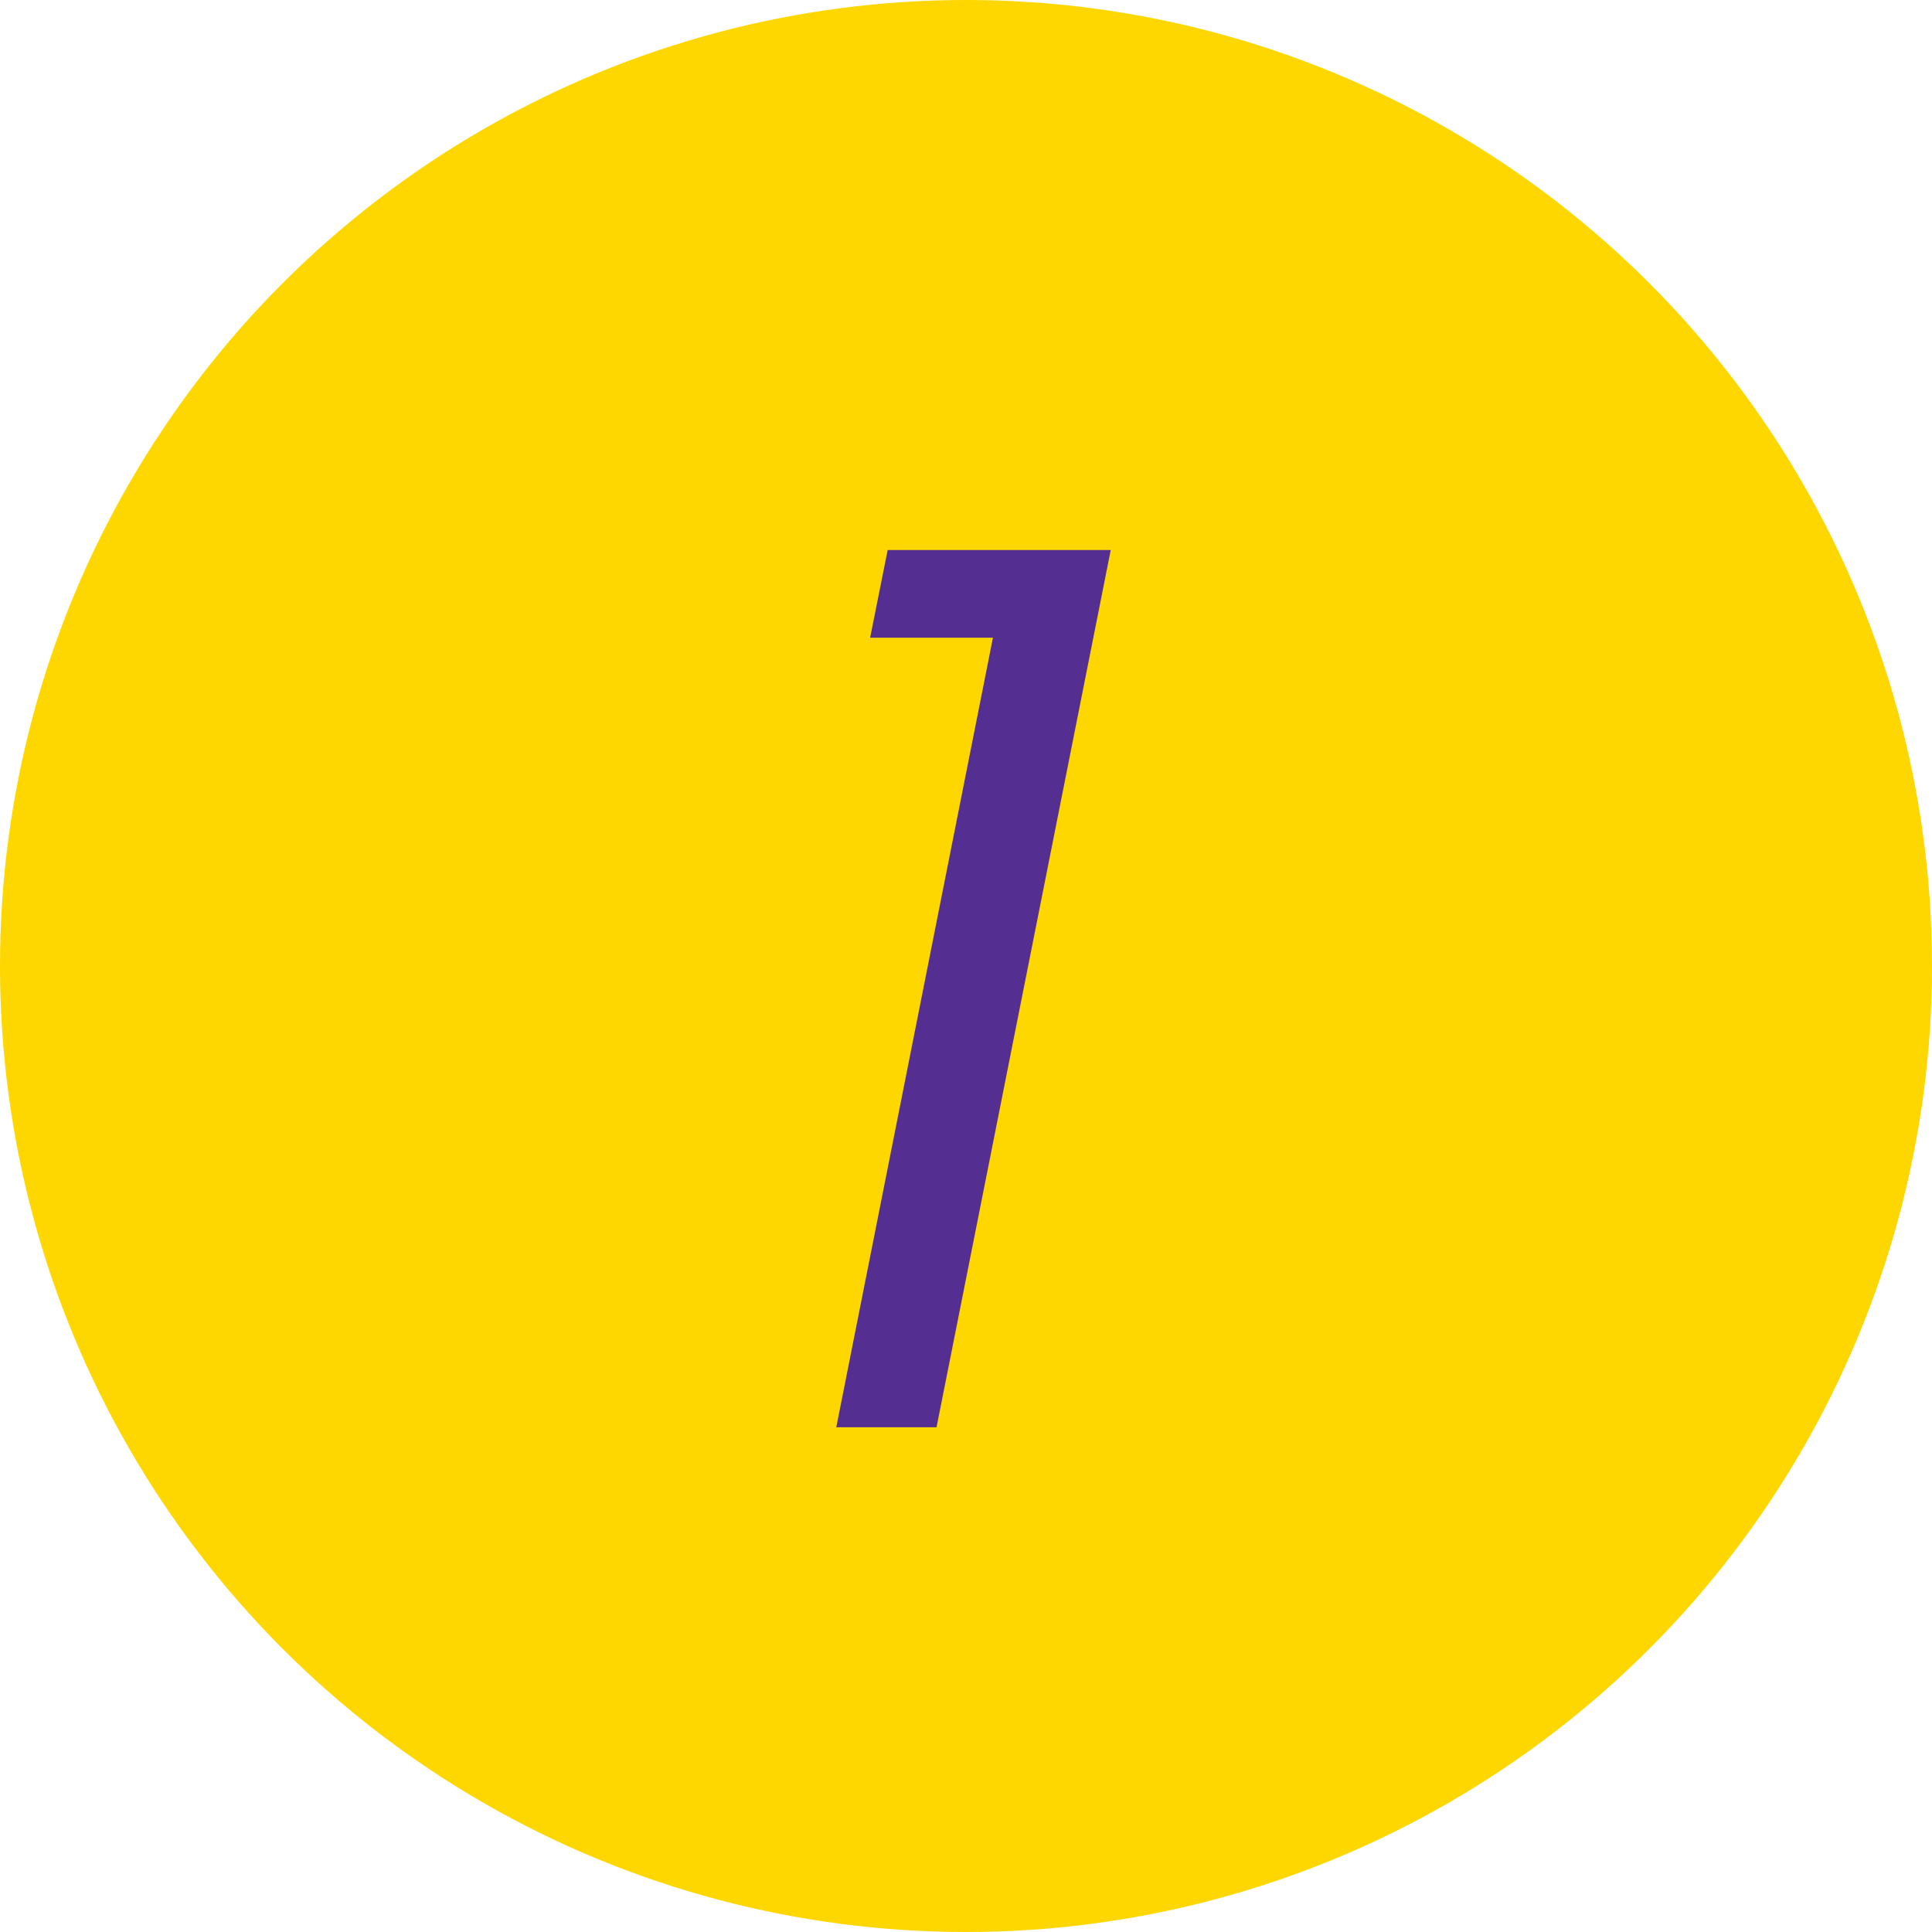
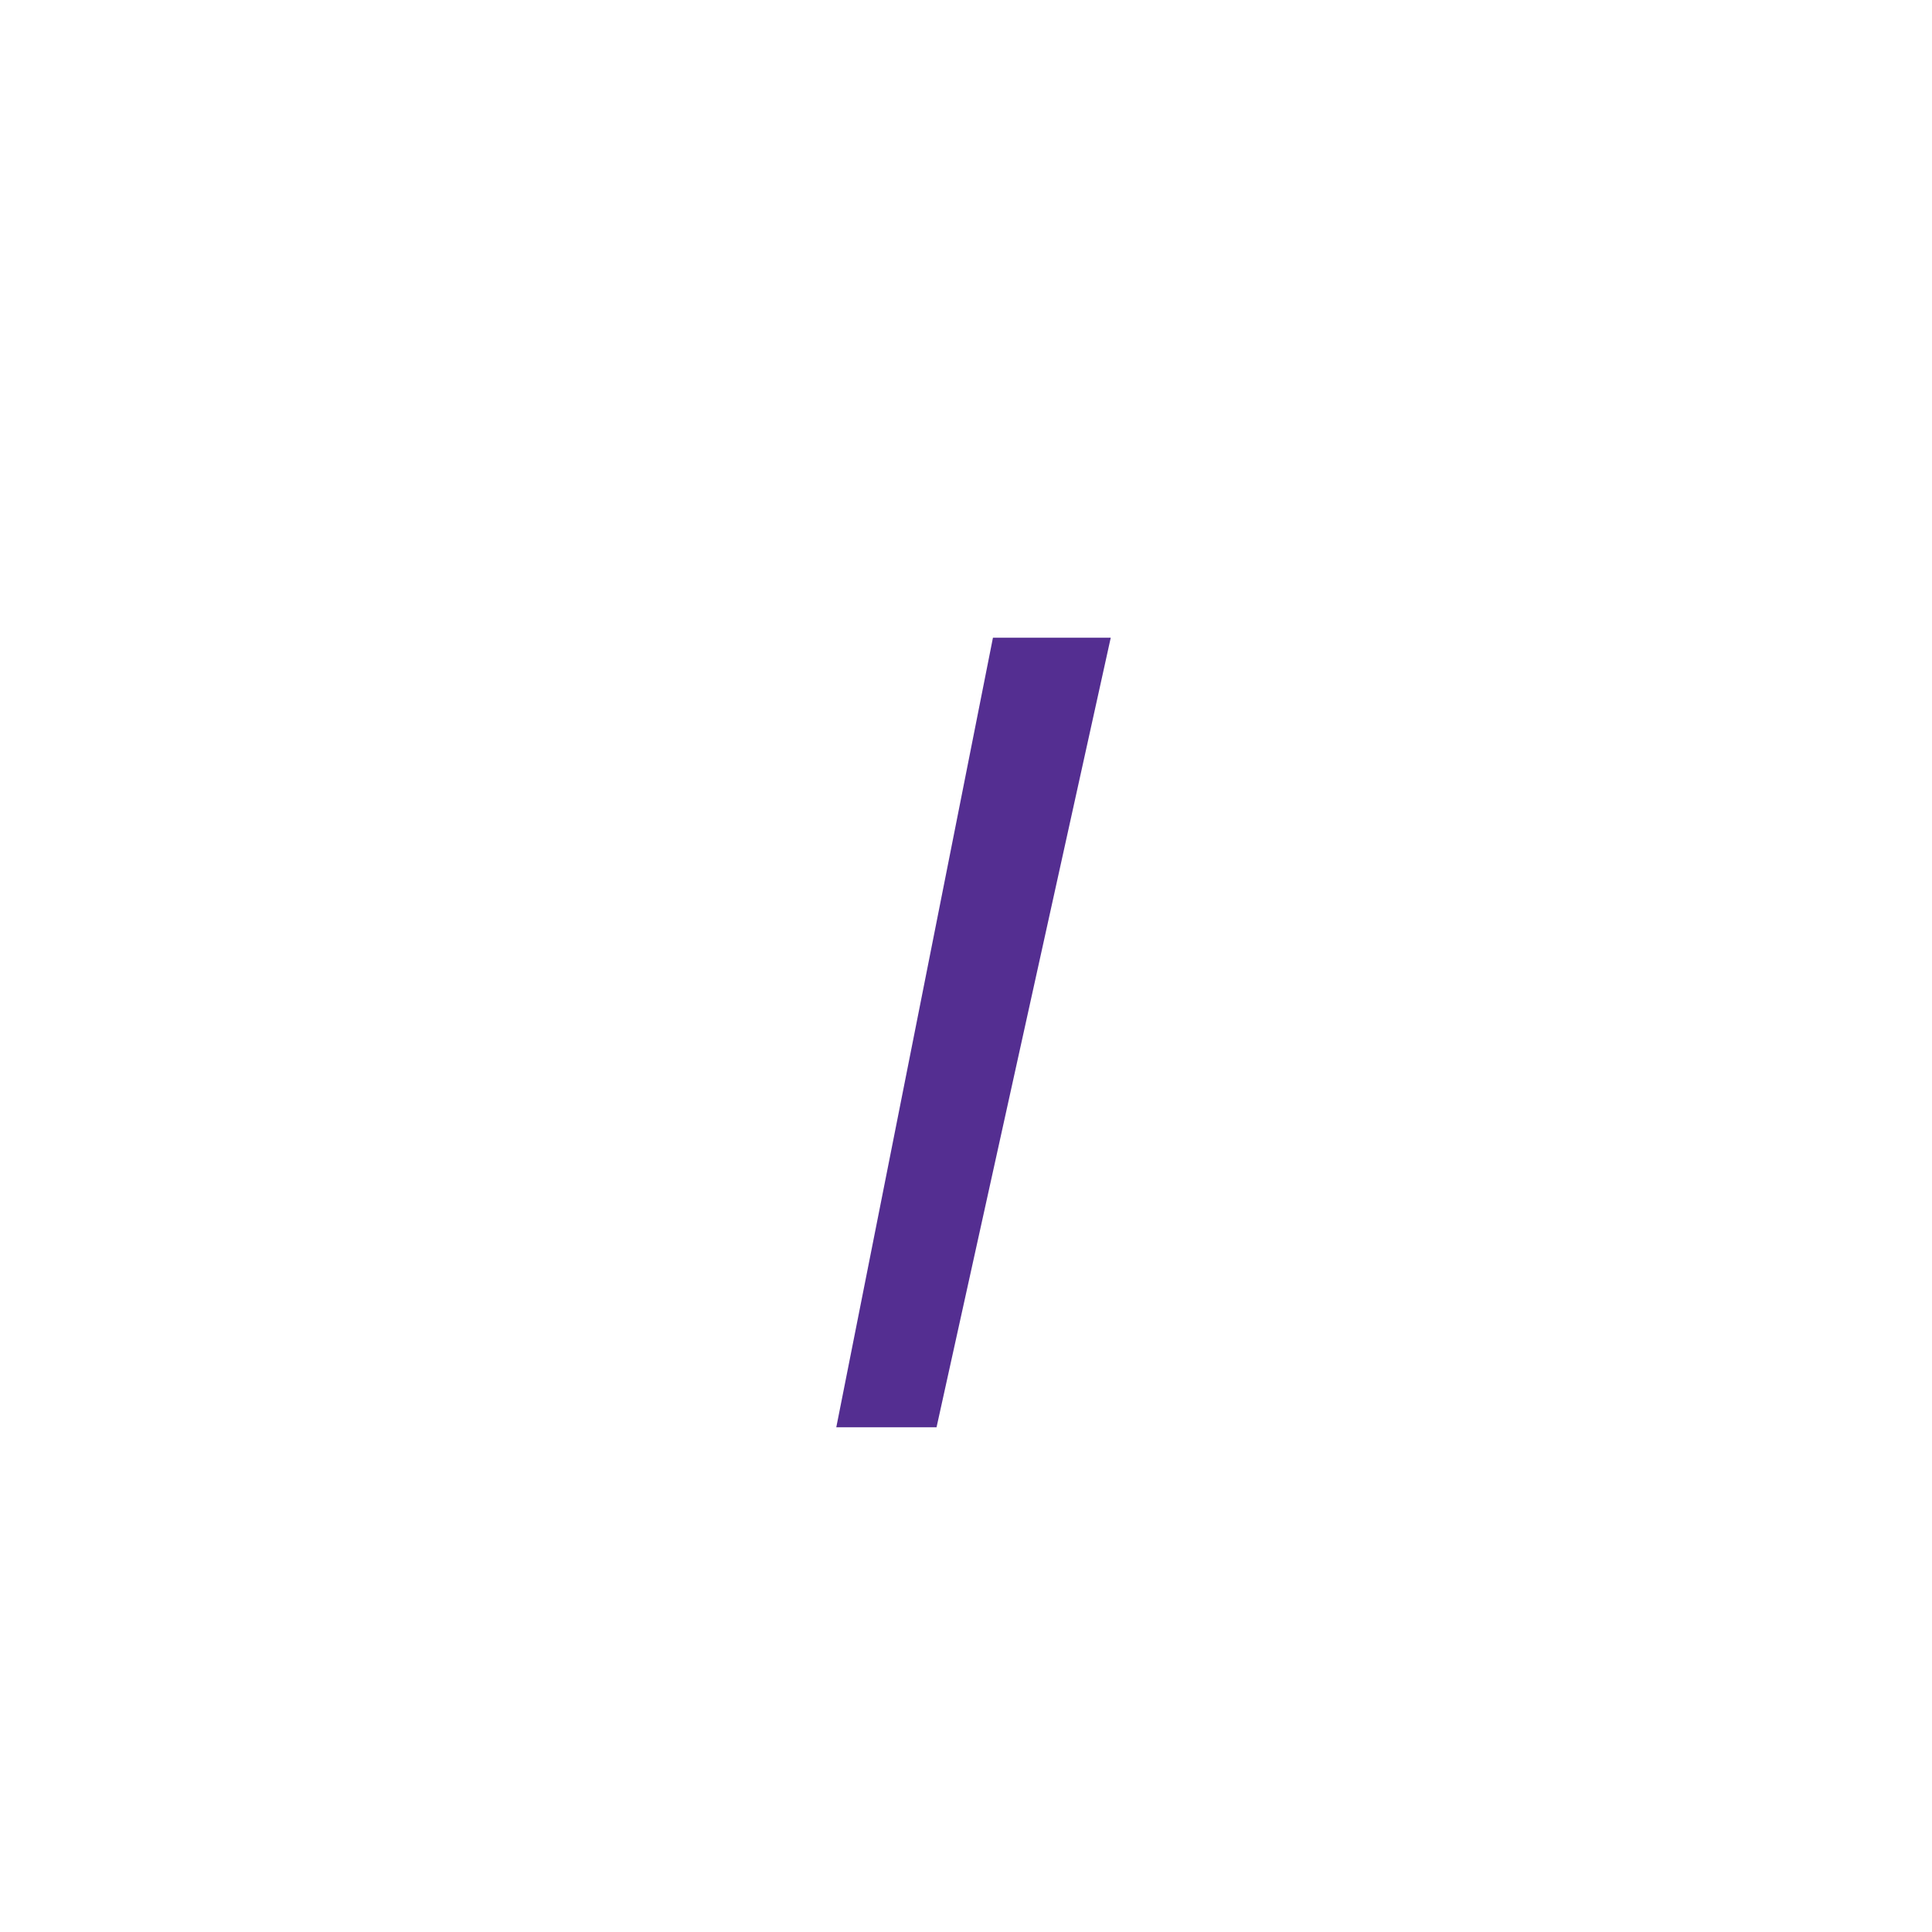
<svg xmlns="http://www.w3.org/2000/svg" width="111" height="111" viewBox="0 0 111 111" fill="none">
-   <circle cx="55.5" cy="55.5" r="55.5" fill="#FFD700" />
-   <path d="M57.048 36.64H49.992L51 31.6H63.816L53.808 82H48.048L57.048 36.64Z" fill="#542E91" />
+   <path d="M57.048 36.64H49.992H63.816L53.808 82H48.048L57.048 36.64Z" fill="#542E91" />
</svg>